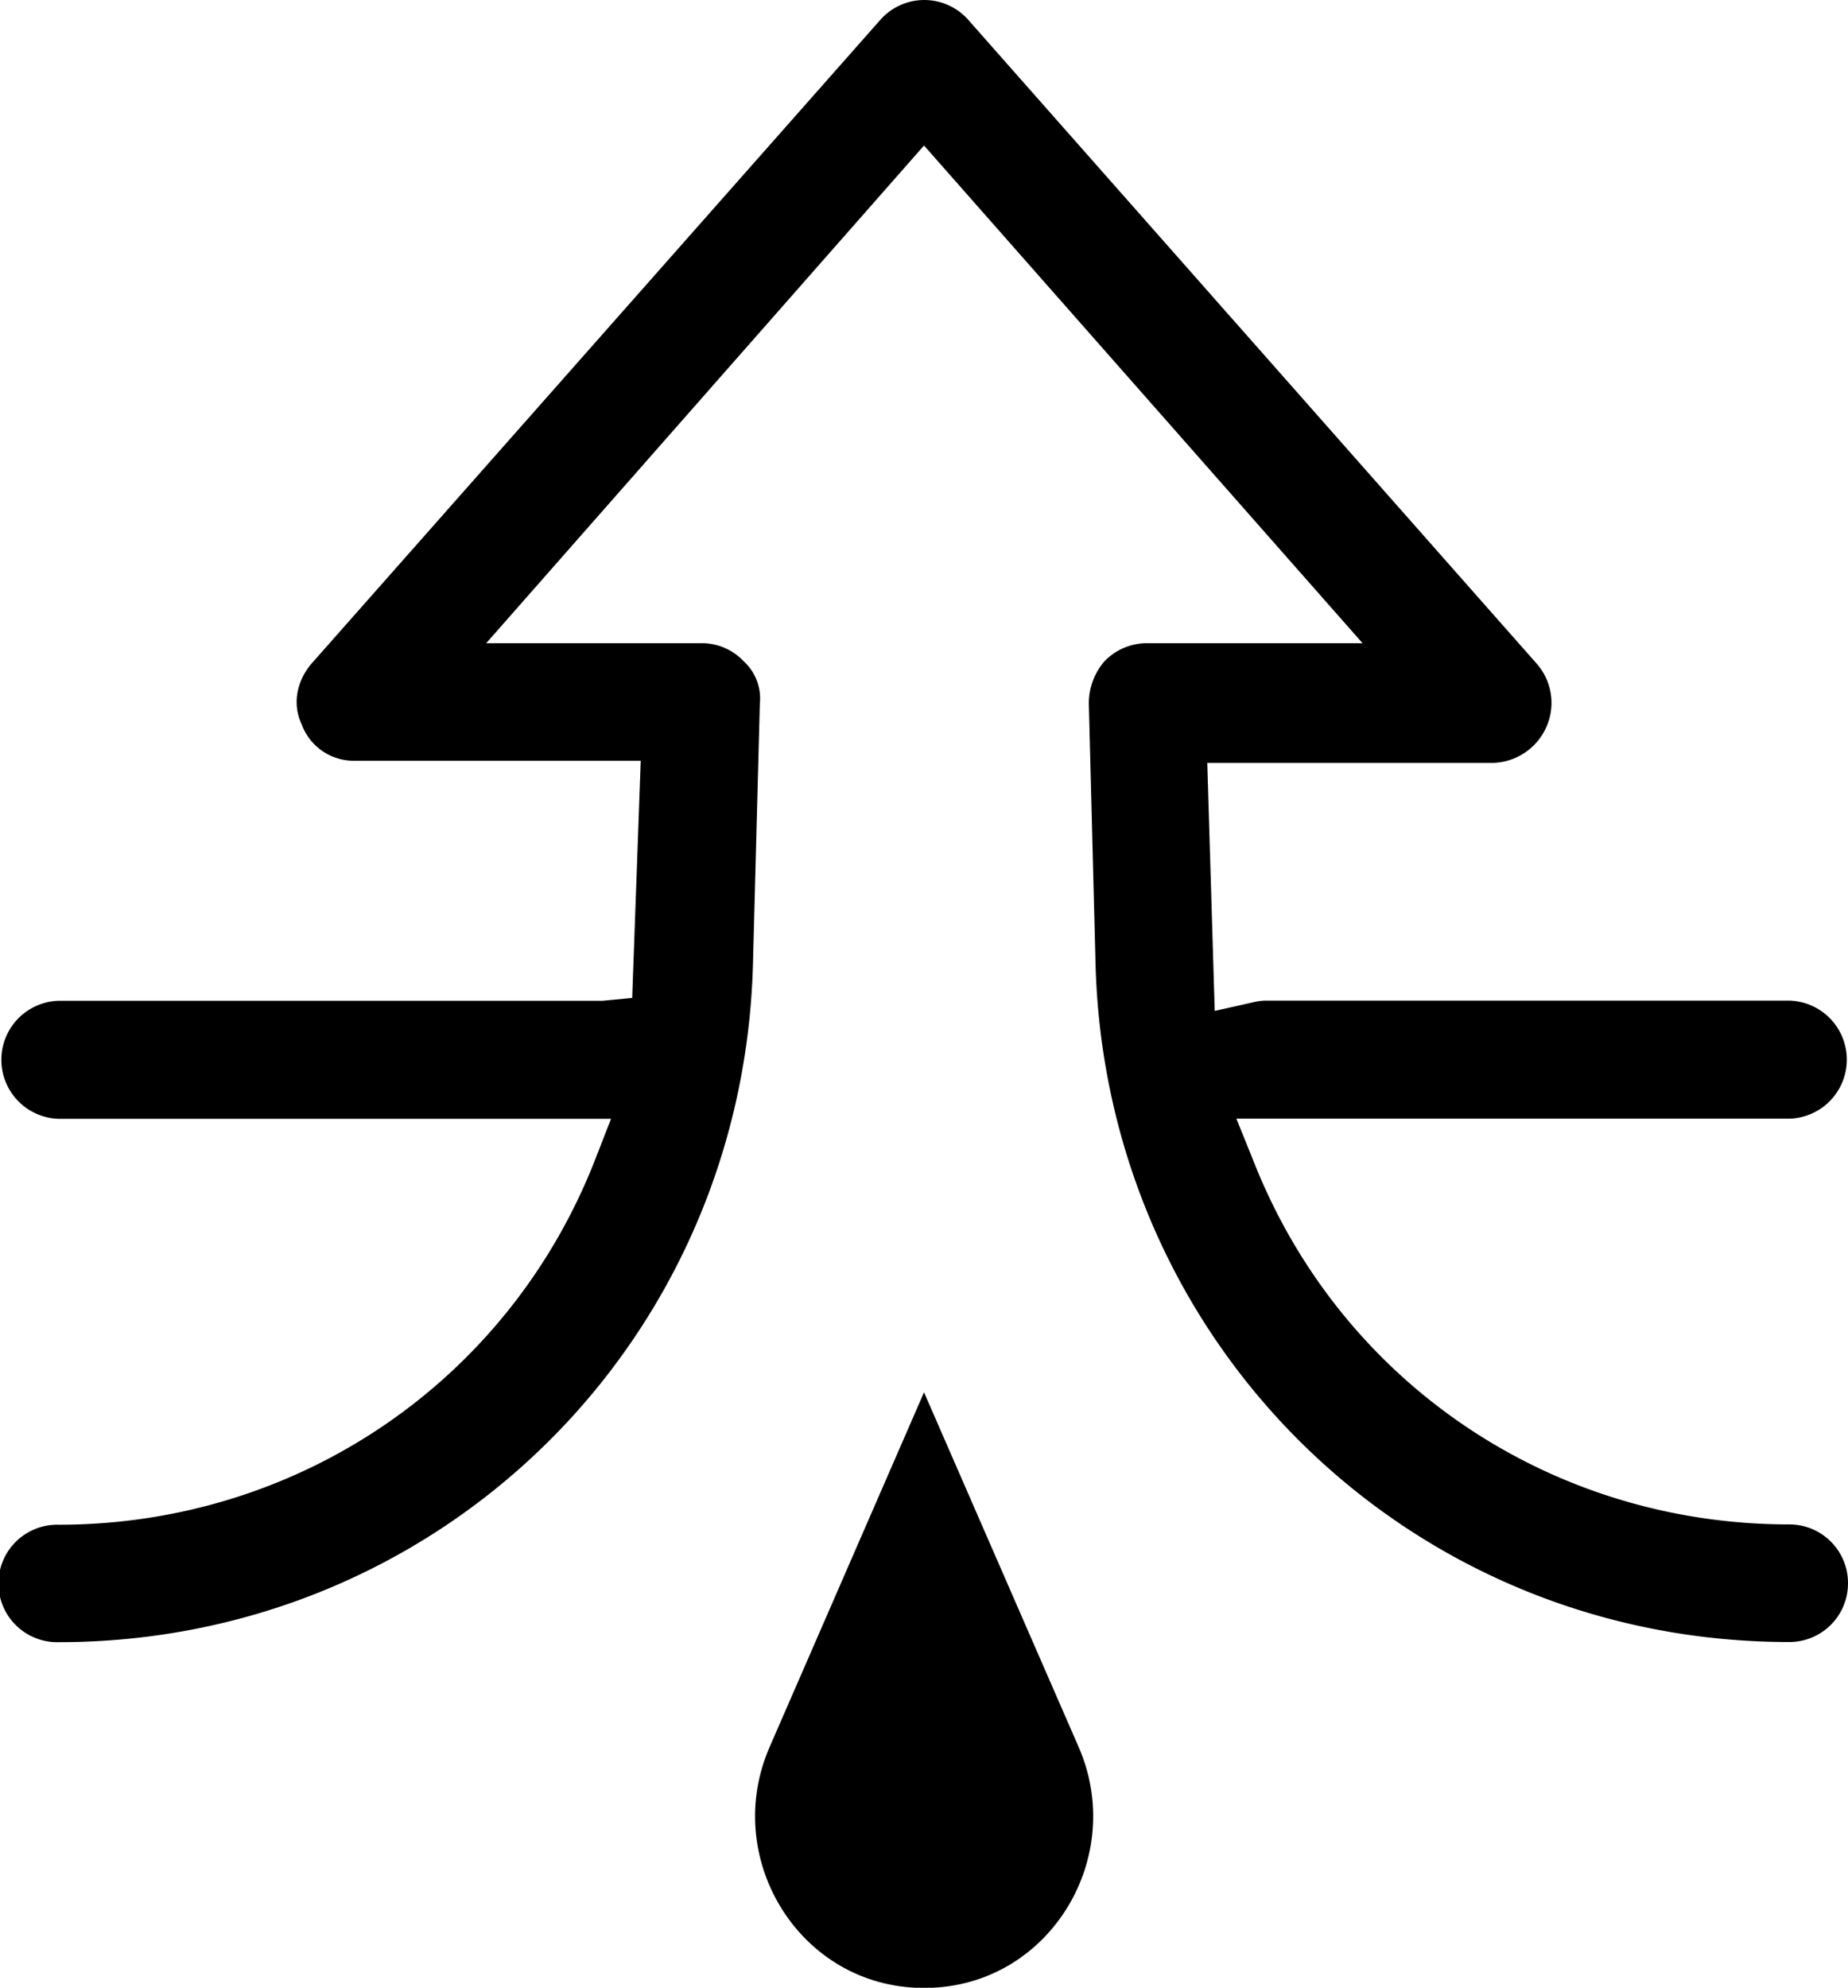
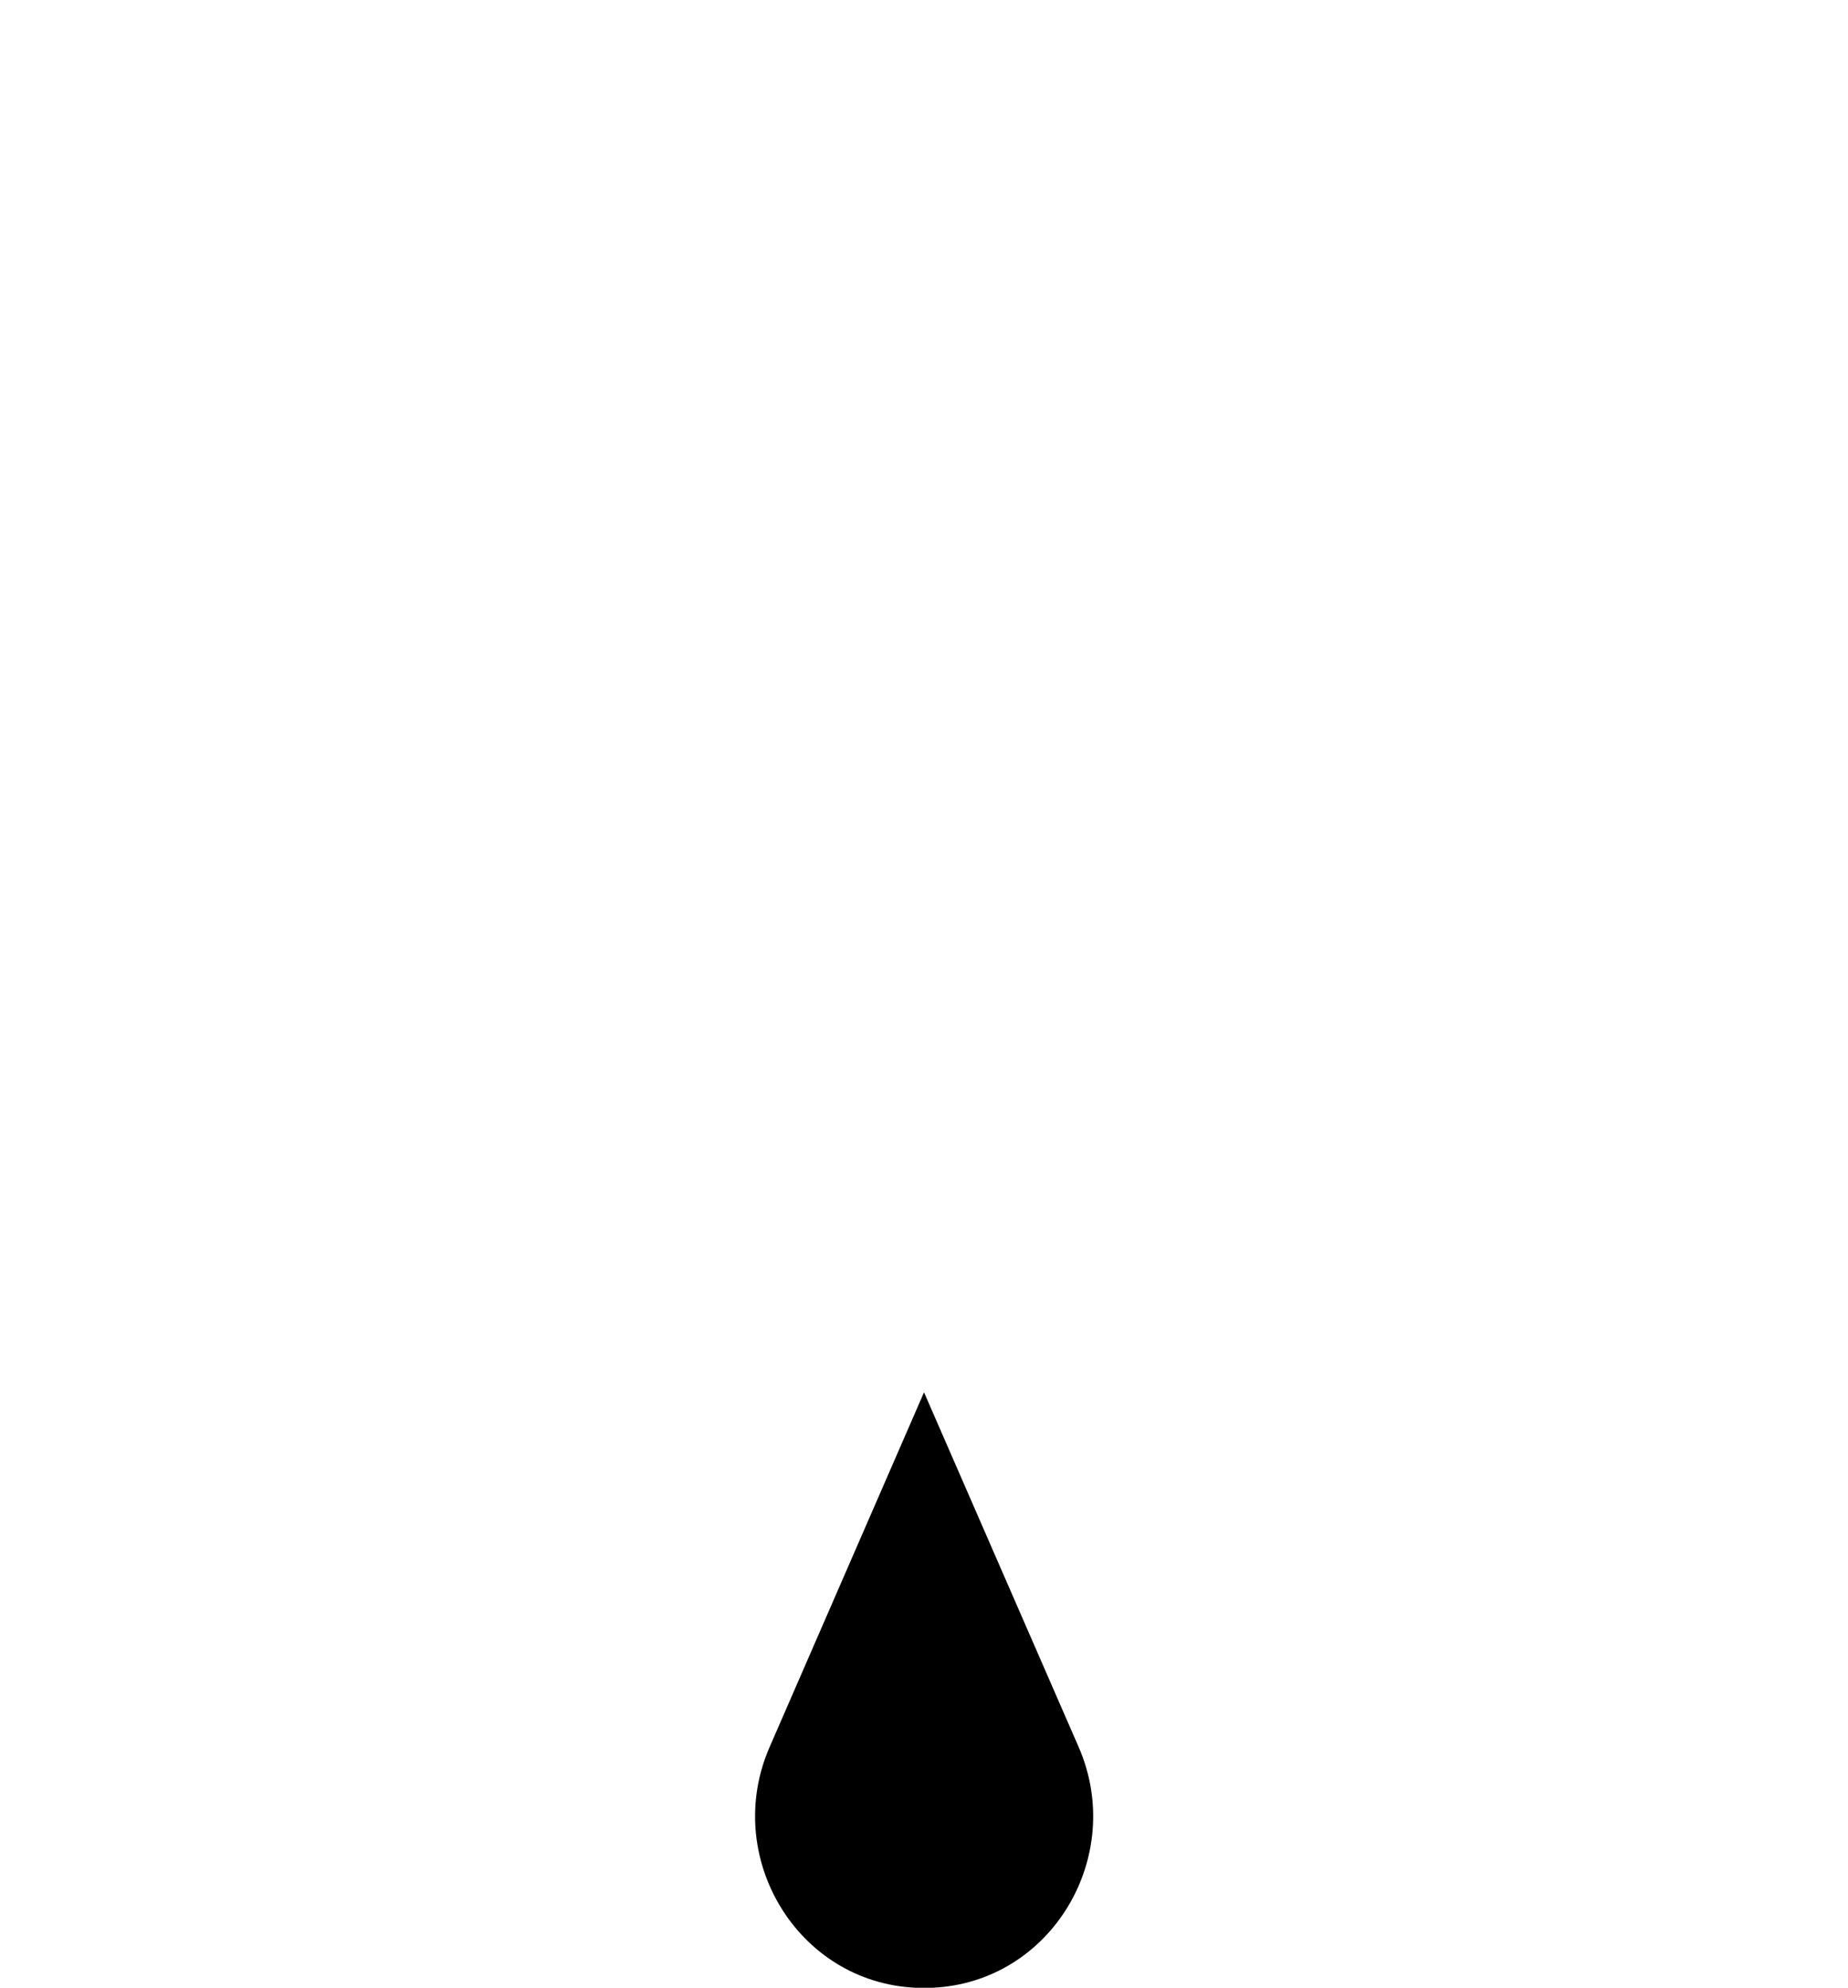
<svg xmlns="http://www.w3.org/2000/svg" viewBox="0 0 478.61 514.78">
  <g data-name="图层 2" id="图层_2">
    <g data-name="图层 1" id="图层_1-2">
-       <path d="M478.61,410A15.18,15.18,0,0,1,463.4,425.2c-98,0-176.86-76.92-179.66-175.24L282,182.36a16.64,16.64,0,0,1,4-11.07,15.29,15.29,0,0,1,11.23-4.74h55.65L239.31,37.68,125.93,166.55h55.66a14.92,14.92,0,0,1,11.07,4.74,13,13,0,0,1,4.13,10.91L195,250c-2.8,98.32-81.77,175.24-179.8,175.24a15.21,15.21,0,1,1,0-30.41c61.56,0,116-36.76,138.62-93.75l4.43-11.36h-143a15.29,15.29,0,0,1,0-30.57H156.05l7.68-.73L165.94,197H92a14.38,14.38,0,0,1-13.87-9.43c-2.36-5-1.48-10.79,2.36-15.51L227.94,5.2a15.19,15.19,0,0,1,22.88,0L398,171.87a15.4,15.4,0,0,1,2.36,16.68,15.62,15.62,0,0,1-13.58,9H312.67l1.93,64.23,9.88-2.22a14.62,14.62,0,0,1,3.26-.45H463.4a15.29,15.29,0,0,1,0,30.57H320.21L324.78,301c22.59,57,76.91,93.75,138.62,93.75A15.18,15.18,0,0,1,478.61,410" />
      <path d="M239.31,360.54l-40,91.88c-12.32,28.28,7.06,60.92,37.88,62.31.71,0,1.42,0,2.15,0s1.43,0,2.14,0c30.82-1.39,50.2-34,37.89-62.31Z" />
    </g>
  </g>
</svg>